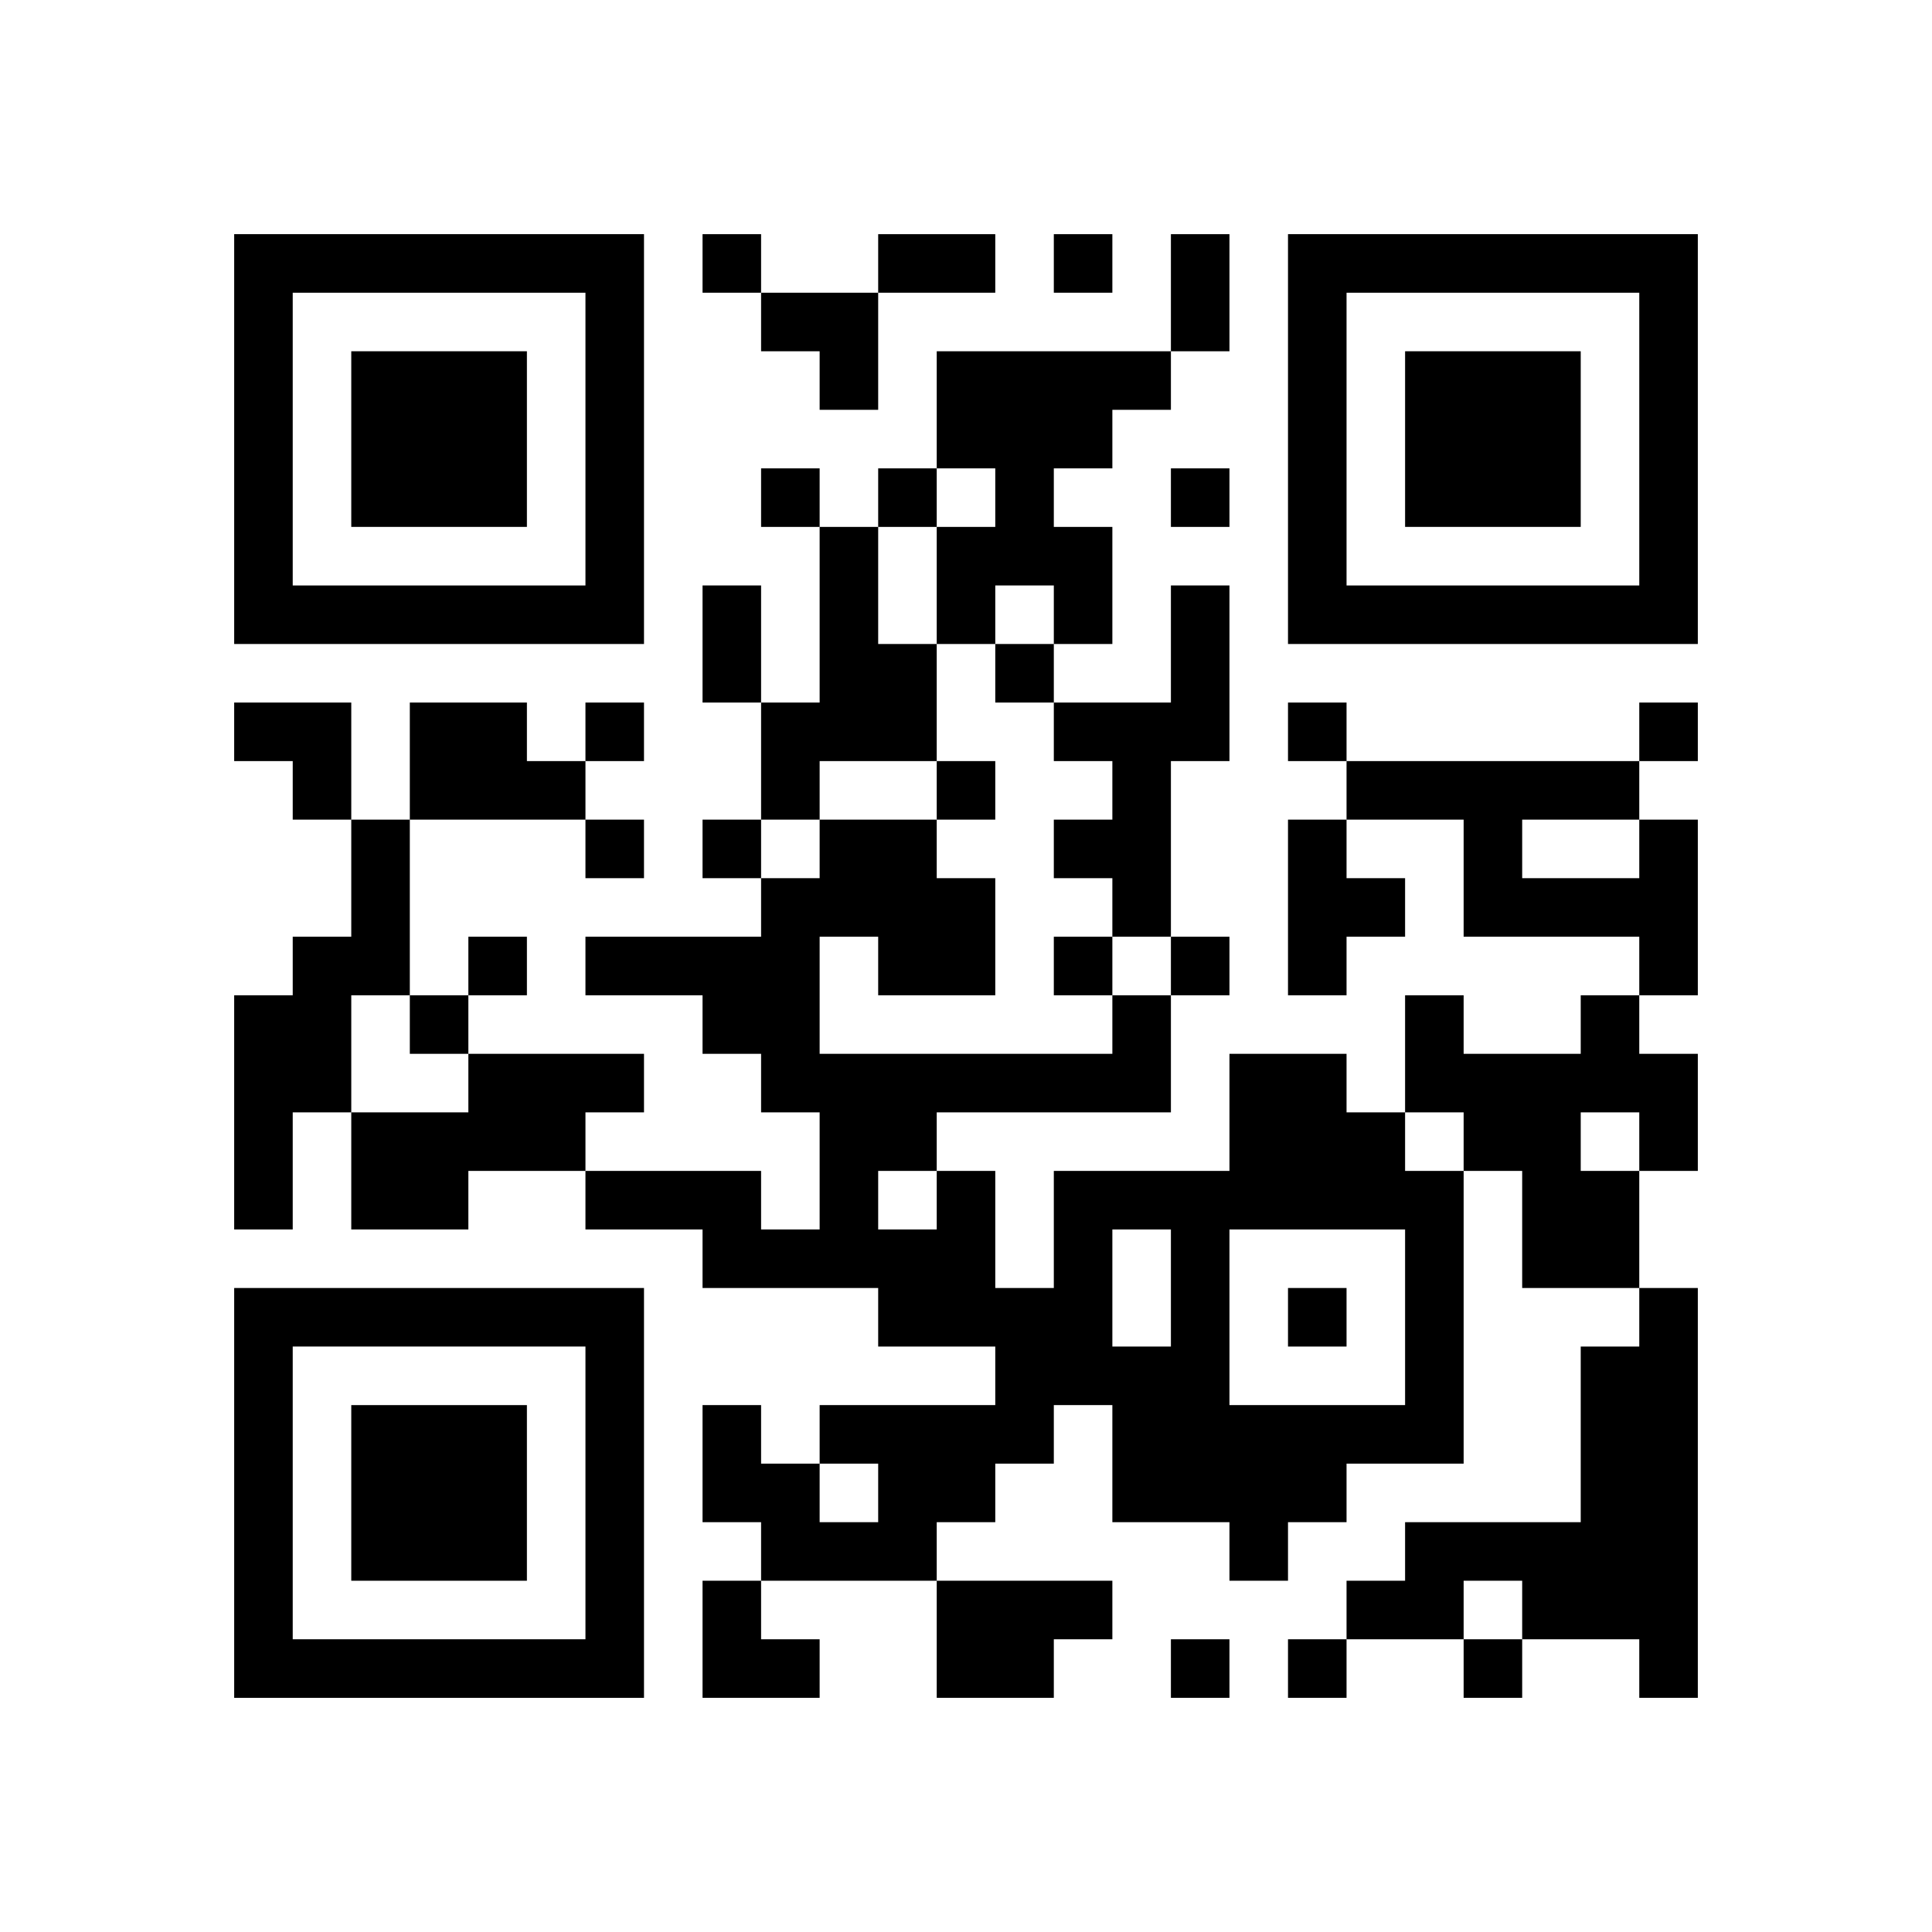
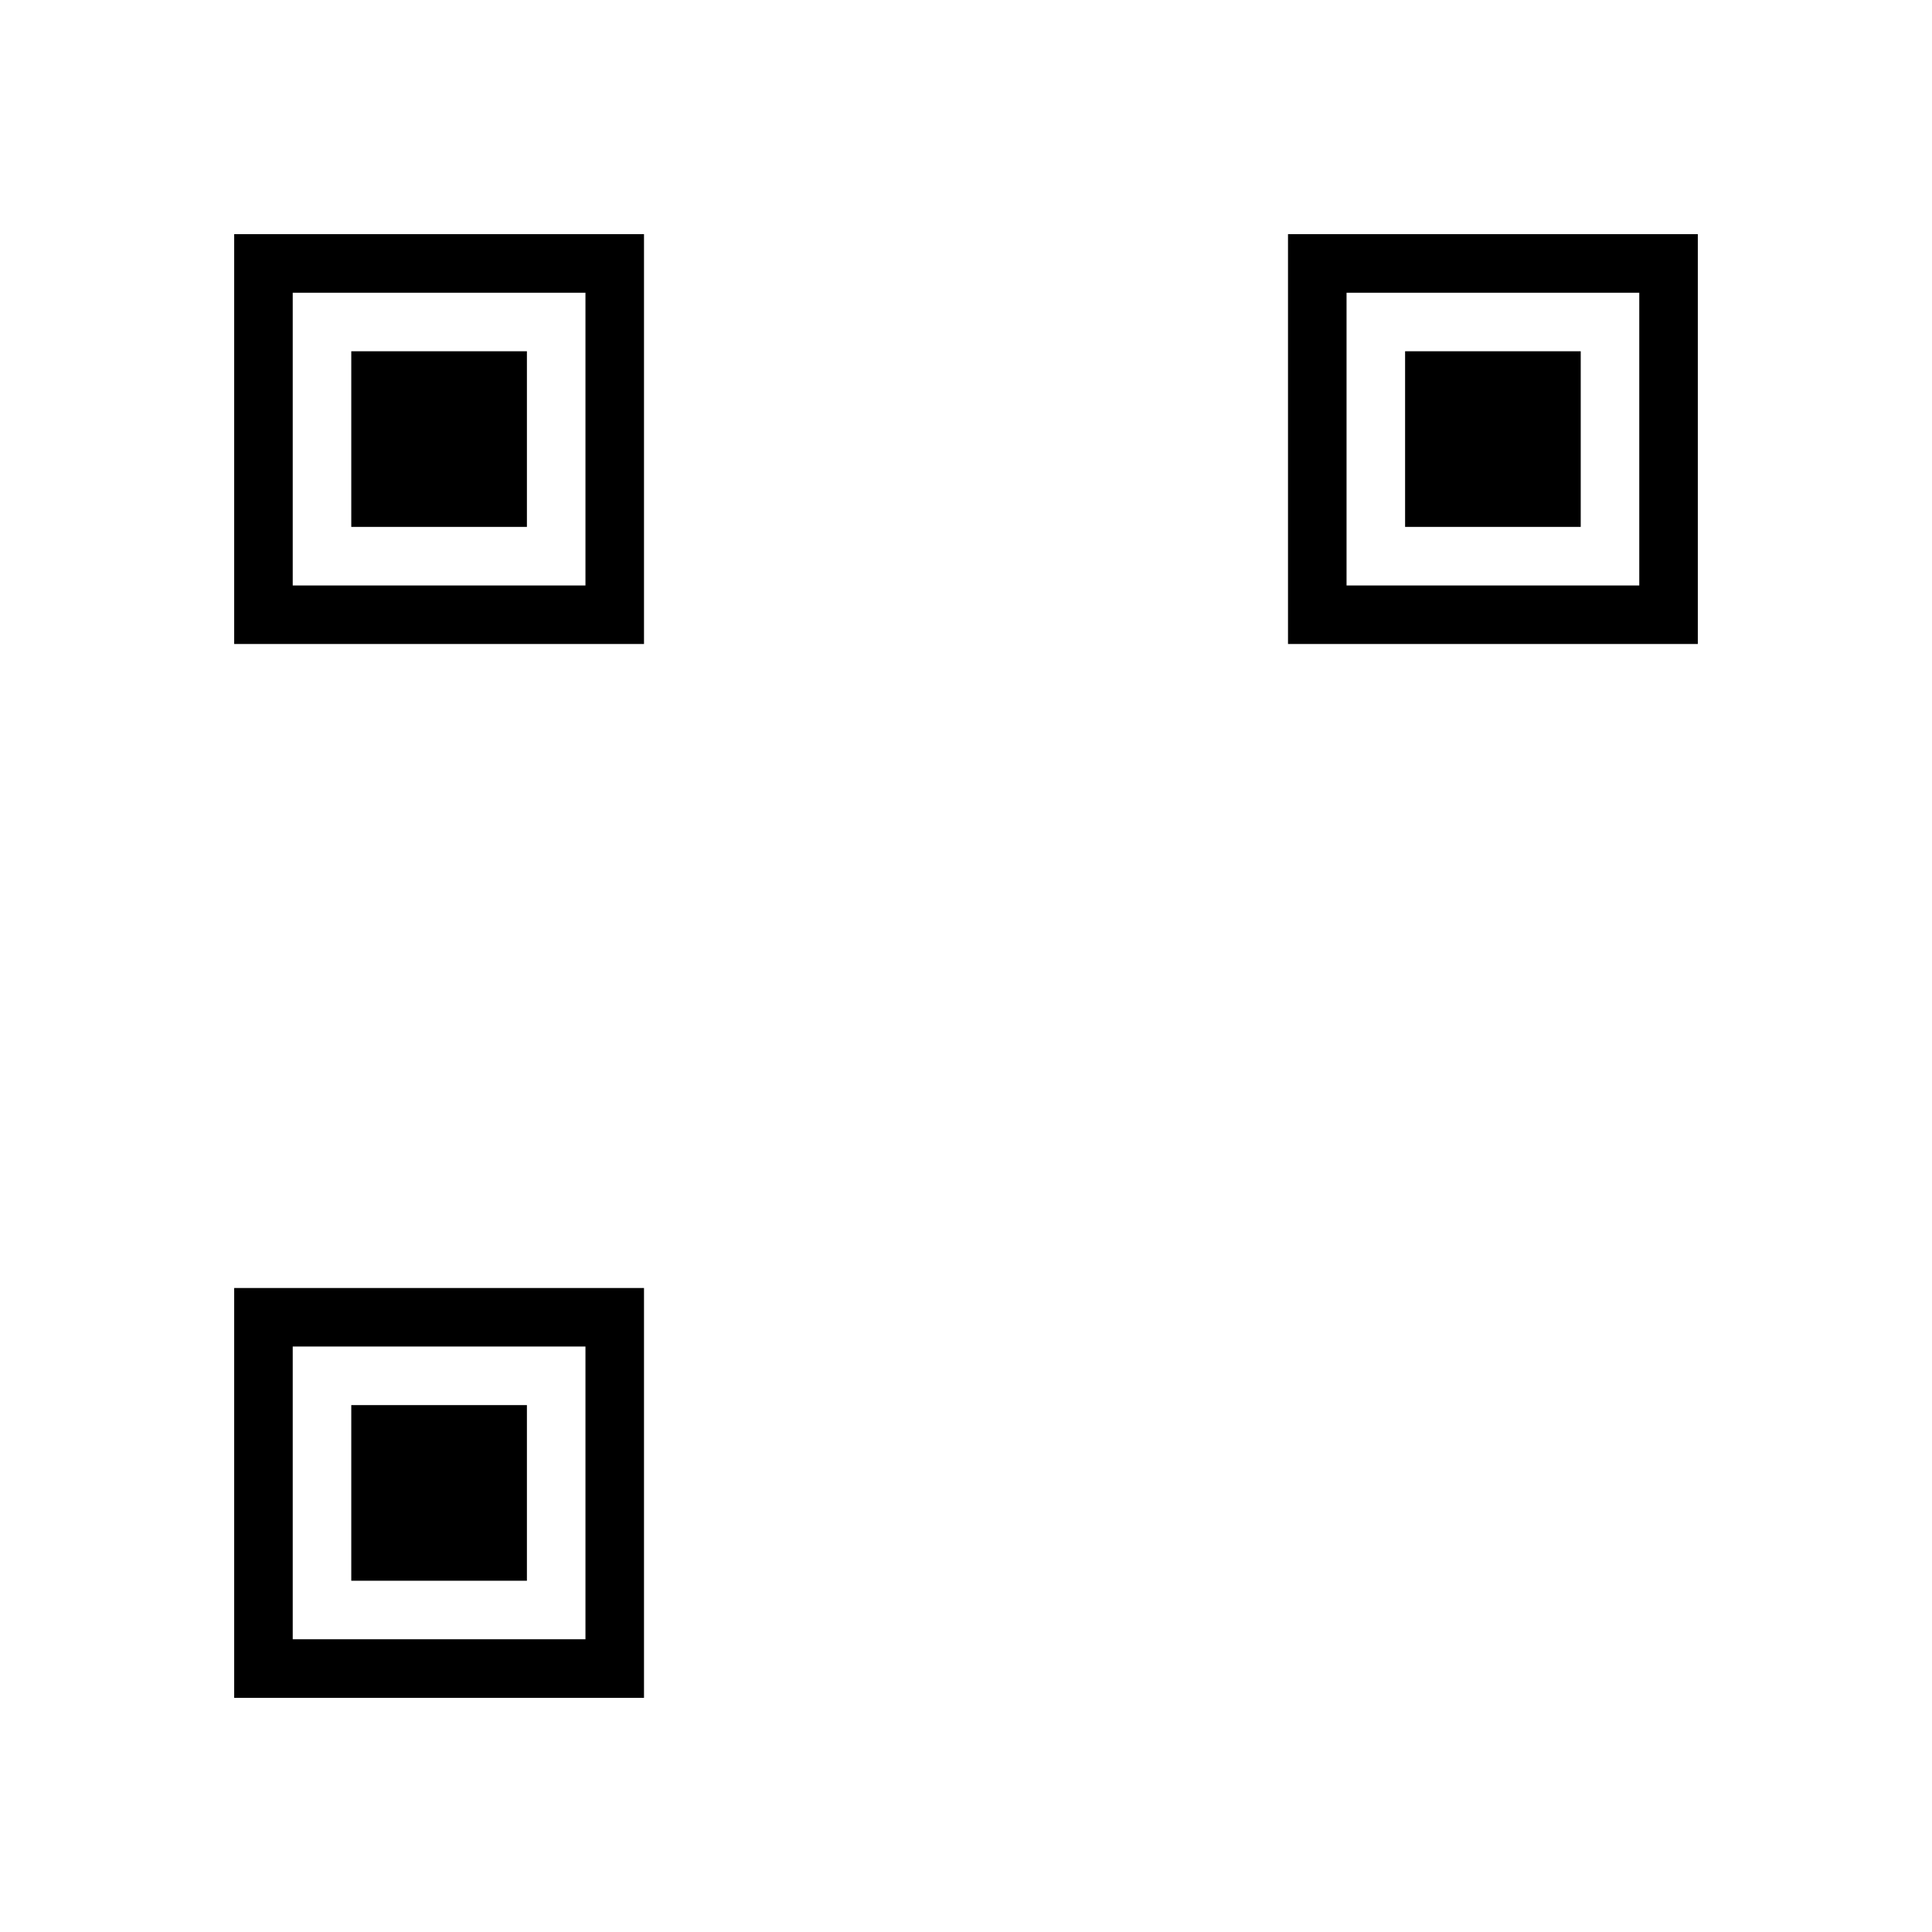
<svg xmlns="http://www.w3.org/2000/svg" xmlns:xlink="http://www.w3.org/1999/xlink" version="1.1" id="Layer_1" x="0px" y="0px" viewBox="-4 -4 33 33" width="132" height="132" style="enable-background:new 0 0 550 550;" xml:space="preserve">
  <symbol id="tracker">
    <path d="m 0 7 0 7 7 0 0 -7 -7 0 z m 1 1 5 0 0 5 -5 0 0 -5 z m 1 1 0 3 3 0 0 -3 -3 0 z" style="fill:#000000;stroke:none" />
  </symbol>
  <use x="0" y="-7" xlink:href="#tracker" />
  <use x="0" y="11" xlink:href="#tracker" />
  <use x="18" y="-7" xlink:href="#tracker" />
-   <path d="M12,2 h4v1h-1v1h-1v1h1v2h-1v-1h-1v1h-1v-2h1v-1h-1v-2 M10,5 h1v2h1v2h-2v1h-1v-2h1v-3 M16,6 h1v3h-1v3h-1v-1h-1v-1h1v-1h-1v-1h2v-2 M3,8 h2v1h1v1h-3v-2 M2,10 h1v3h-1v2h-1v2h-1v-4h1v-1h1v-2 M18,10 h1v1h1v1h-1v1h-1v-3 M24,10 h1v3h-1v-1h-3v-2h-2v-1h5v1 M22,10 v1h2v-1h-2 M23,13 h1v1h1v2h-1v2h-2v-2h-1v-1h-1v-2h1v1h2v-1 M23,15 v1h1v-1h-1 M4,14 h3v1h-1v1h-2v1h-2v-2h2v-1 M17,14 h2v1h1v1h1v5h-2v1h-1v1h-1v-1h-2v-2h-1v1h-1v1h-1v1h-3v-1h-1v-2h1v1h1v1h1v-1h-1v-1h3v-1h-2v-1h-3v-1h-2v-1h3v1h1v-2h-1v-1h-1v-1h-2v-1h3v-1h1v-1h2v1h1v2h-2v-1h-1v2h5v-1h1v2h-4v1h1v2h1v-2h3v-2 M15,17 v2h1v-2h-1 M17,17 v3h3v-3h-3 M11,16 v1h1v-1h-1 M24,18 h1v7h-1v-1h-2v-1h-1v1h-2v-1h1v-1h3v-3h1v-1 M12,23 h3v1h-1v1h-2v-2 M8,0 v1h1v-1h-1 M14,0 v1h1v-1h-1 M9,4 v1h1v-1h-1 M11,4 v1h1v-1h-1 M16,4 v1h1v-1h-1 M13,7 v1h1v-1h-1 M6,8 v1h1v-1h-1 M18,8 v1h1v-1h-1 M24,8 v1h1v-1h-1 M12,9 v1h1v-1h-1 M6,10 v1h1v-1h-1 M8,10 v1h1v-1h-1 M4,12 v1h1v-1h-1 M14,12 v1h1v-1h-1 M16,12 v1h1v-1h-1 M3,13 v1h1v-1h-1 M18,18 v1h1v-1h-1 M16,24 v1h1v-1h-1 M18,24 v1h1v-1h-1 M21,24 v1h1v-1h-1 M11,0 h2v1h-2v-1 M16,0 h1v2h-1v-2 M8,6 h1v2h-1v-2 M9,1 h2v2h-1v-1h-1z M0,8 h2v2h-1v-1h-1z M8,23 h1v1h1v1h-2z" style="fill:#000000;stroke:none" />
</svg>